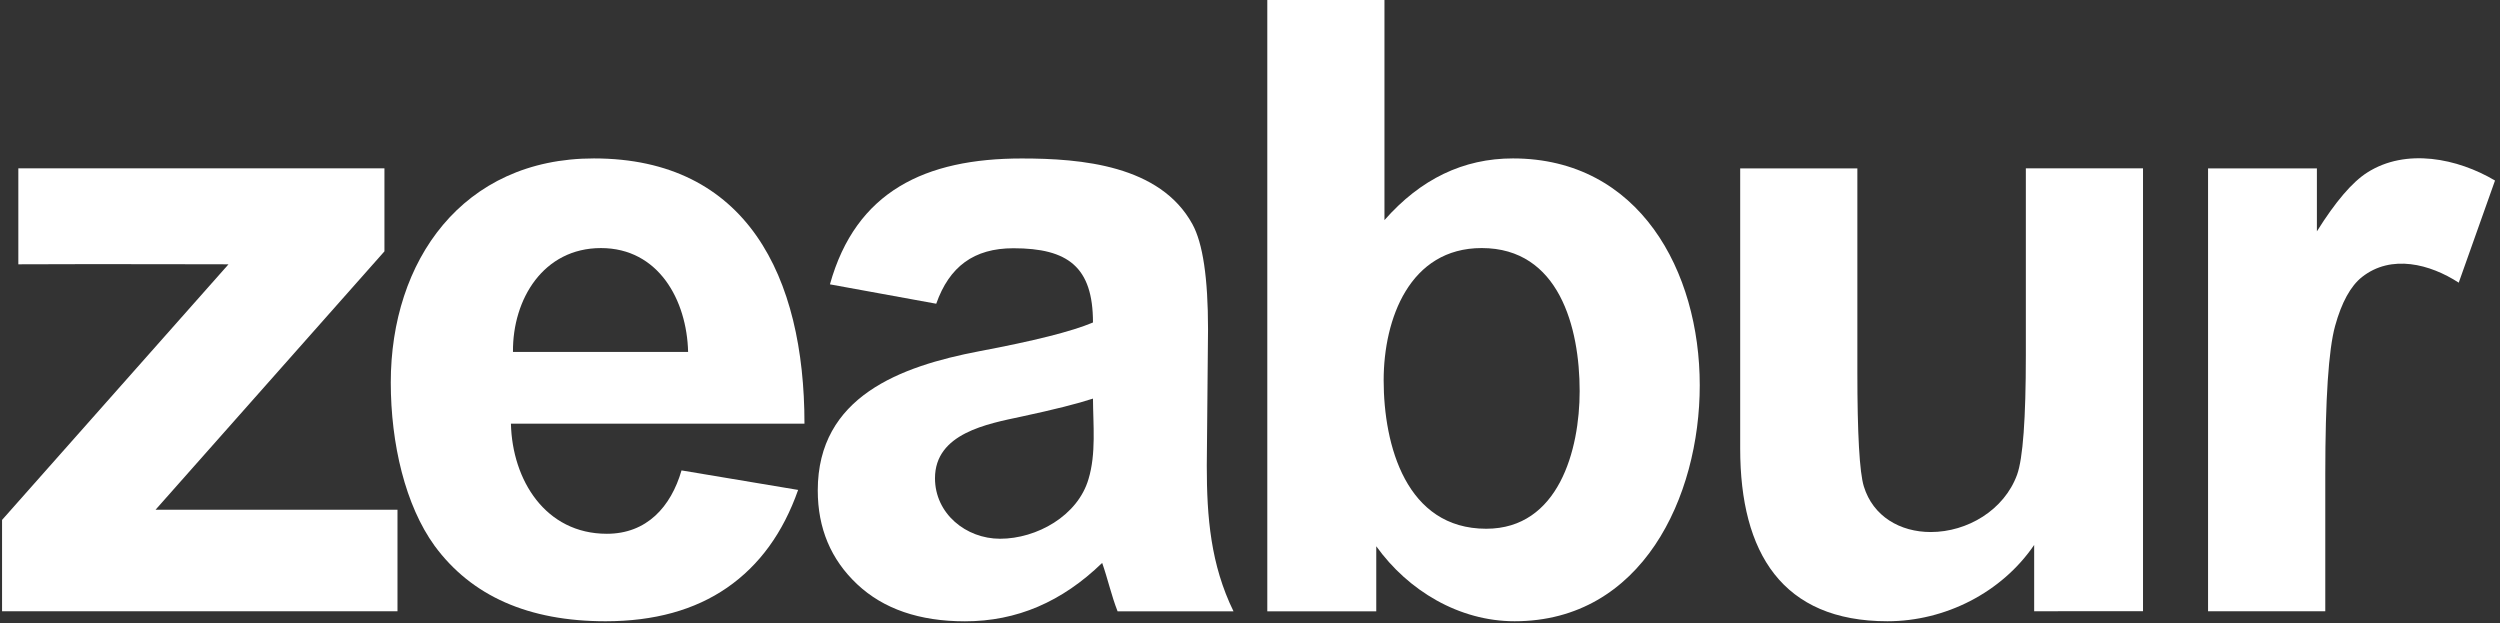
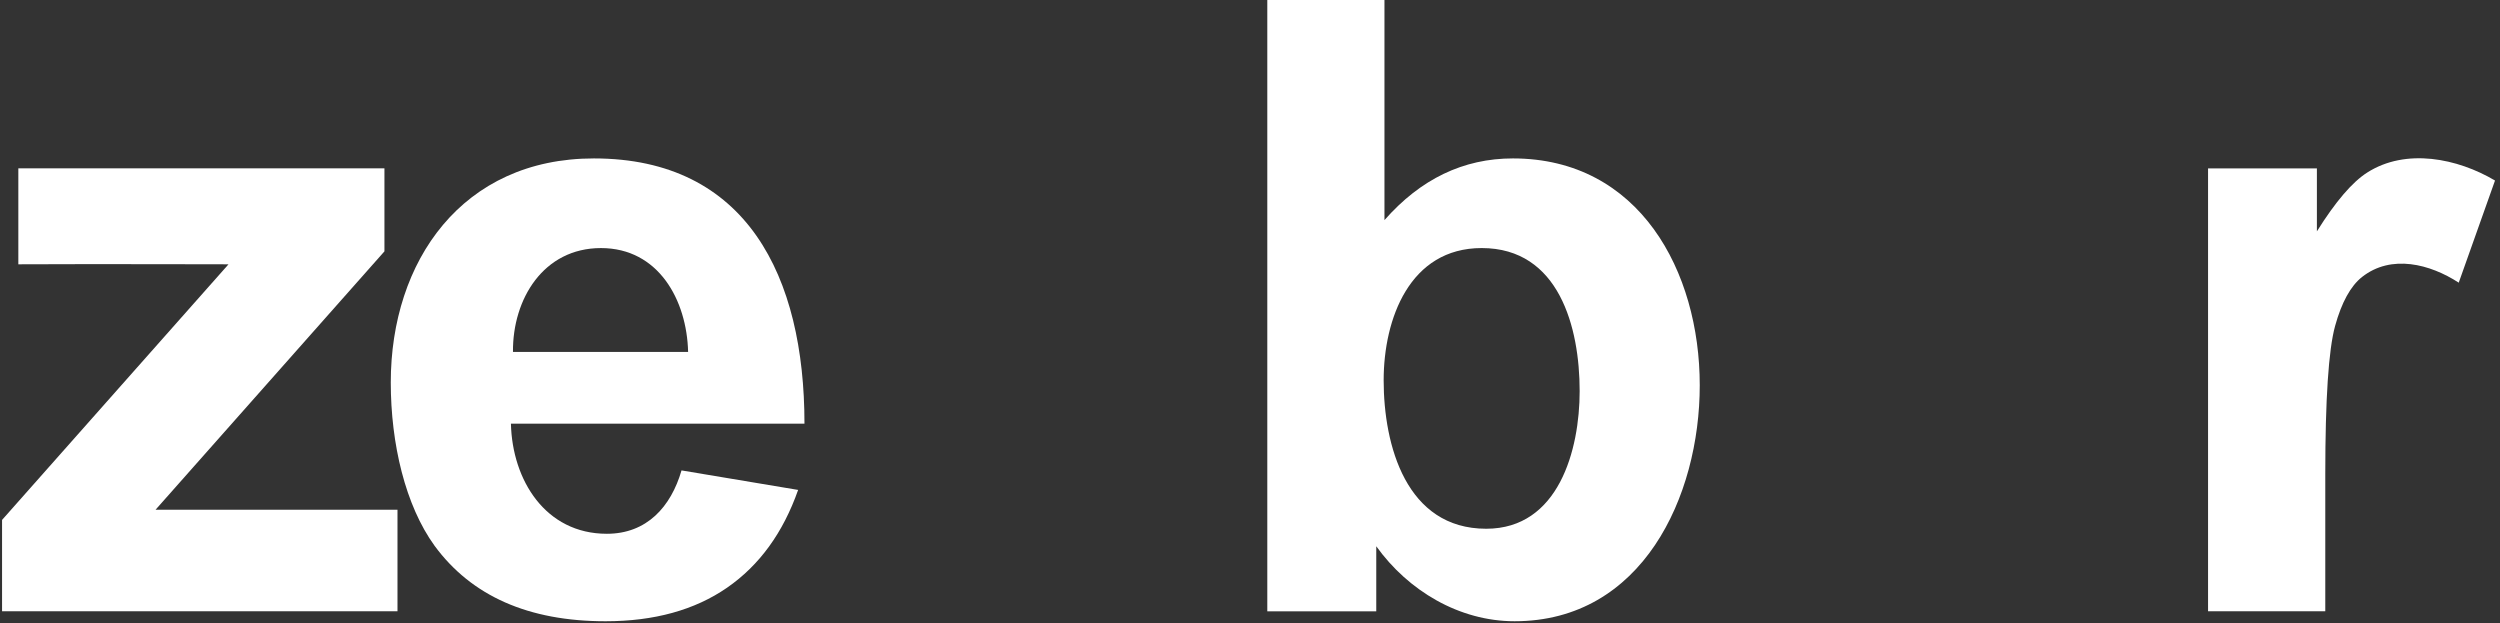
<svg xmlns="http://www.w3.org/2000/svg" width="409" height="102" viewBox="0 0 409 102" fill="none">
  <rect x="0" y="0" width="409" height="102" fill="#333333" stroke="none" />
  <path d="M0.337 100V85.059L37.384 43.241C37.384 43.241 14.442 43.182 3 43.241V27.544H62.894V41.122L25.451 83.388H65.029V100H0.337Z" fill="white" />
  <path d="M130.574 80.151C128.114 87.153 124.242 92.489 118.947 96.148C113.652 99.807 107.015 101.637 99.067 101.637C86.474 101.637 77.144 97.52 71.096 89.288C66.32 82.692 63.931 72.621 63.931 62.569C63.931 42.688 75.642 25.918 97.156 25.918C122.163 25.918 131.611 45.228 131.611 69.316H83.588C83.802 78.535 89.226 87.326 99.28 87.326C105.809 87.326 109.764 82.926 111.497 76.959L130.574 80.151ZM112.574 57.572C112.373 49.108 107.741 40.584 98.315 40.584C88.907 40.584 83.839 48.933 83.923 57.572H112.574Z" fill="white" />
-   <path d="M135.778 46.519C140.023 31.286 151.389 25.927 167.153 25.927C176.874 25.927 189.796 27.019 195.083 36.68C196.79 39.79 197.634 45.513 197.634 53.837L197.43 76.207C197.43 84.632 198.068 92.365 201.801 100.01H182.835C181.822 97.424 181.233 94.707 180.315 92.093C177.032 95.274 173.546 97.662 169.806 99.258C166.076 100.854 162.091 101.646 157.863 101.646C150.413 101.646 144.529 99.624 140.229 95.579C135.93 91.534 133.786 86.421 133.786 80.231C133.786 64.88 147.329 59.923 160.191 57.465C169.145 55.778 175.355 54.223 178.811 52.759C178.811 43.665 174.712 40.614 165.791 40.614C159.324 40.614 155.306 43.622 153.168 49.69L135.778 46.519ZM178.811 65.21C176.351 66.023 172.458 67.009 167.143 68.147C161.556 69.343 152.964 70.878 152.964 78.24C152.964 84.037 158.042 88.139 163.606 88.139C169.612 88.139 176.325 84.387 178.079 78.372C179.339 74.23 178.833 69.505 178.811 65.21Z" fill="white" />
  <path d="M207.33 100V0H226.498V36.01C232.414 29.281 239.416 25.917 247.507 25.917C268.204 25.917 278.079 44.388 278.079 63.025C278.079 81.288 268.64 101.636 247.791 101.636C238.712 101.636 230.371 96.632 225.157 89.369V100.01H207.34L207.33 100ZM226.366 62.212C226.366 72.864 230.05 86.503 243.146 86.503C255.004 86.503 258.432 73.593 258.432 63.98C258.432 53.588 255.078 40.583 242.404 40.583C230.624 40.583 226.366 52.167 226.366 62.212Z" fill="white" />
-   <path d="M332.79 100V89.155C327.461 96.973 318.204 101.636 308.783 101.636C291.584 101.636 284.695 90.456 284.695 73.402V27.554H303.864V60.85C303.864 71.034 304.22 77.274 304.921 79.571C306.426 84.5 310.883 87.041 315.867 87.041C321.879 87.041 327.892 83.436 329.995 77.66C330.95 75.008 331.428 68.493 331.428 58.116V27.544H350.596V99.99L332.79 100Z" fill="white" />
  <path d="M380.406 100H361.238V27.553H379.044V37.849C382.093 32.981 384.838 29.779 387.267 28.235C393.61 24.174 402.071 25.904 408.184 29.535L402.248 46.244C397.559 43.197 391.219 41.541 386.423 45.32C384.563 46.793 383.089 49.466 382.022 53.328C380.955 57.191 380.416 65.291 380.416 77.62V99.99L380.406 100Z" fill="white" />
</svg>